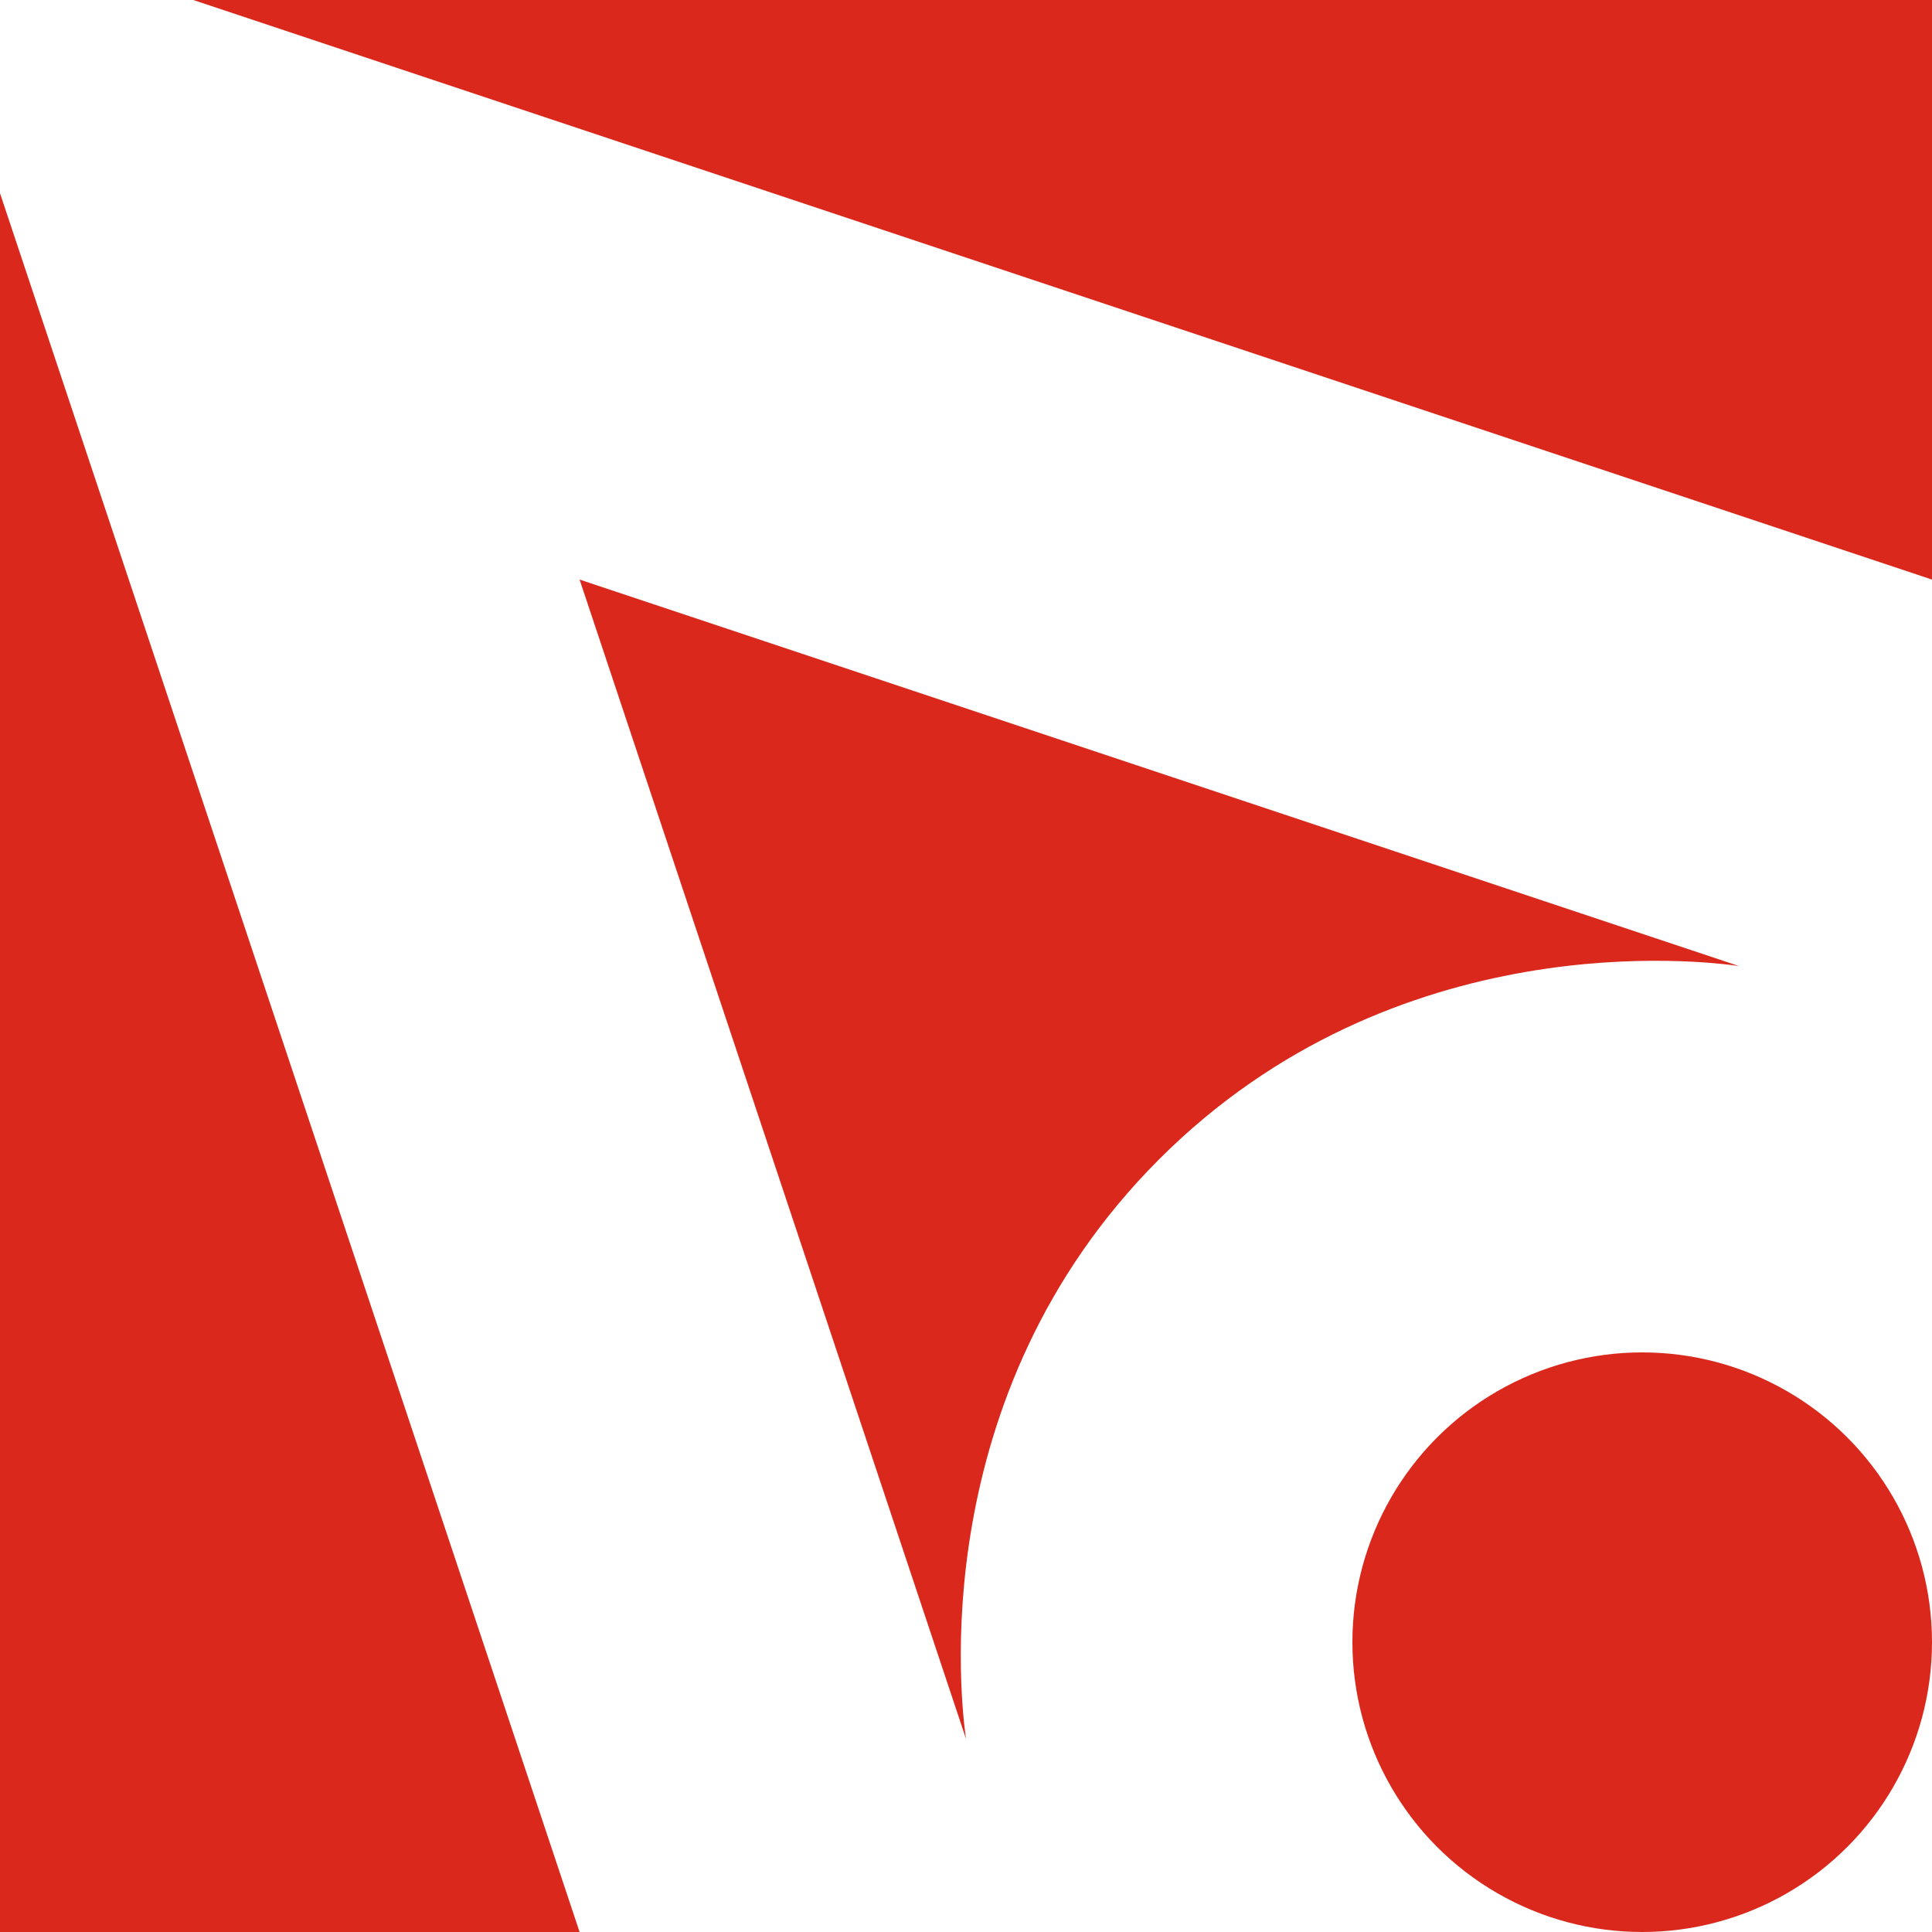
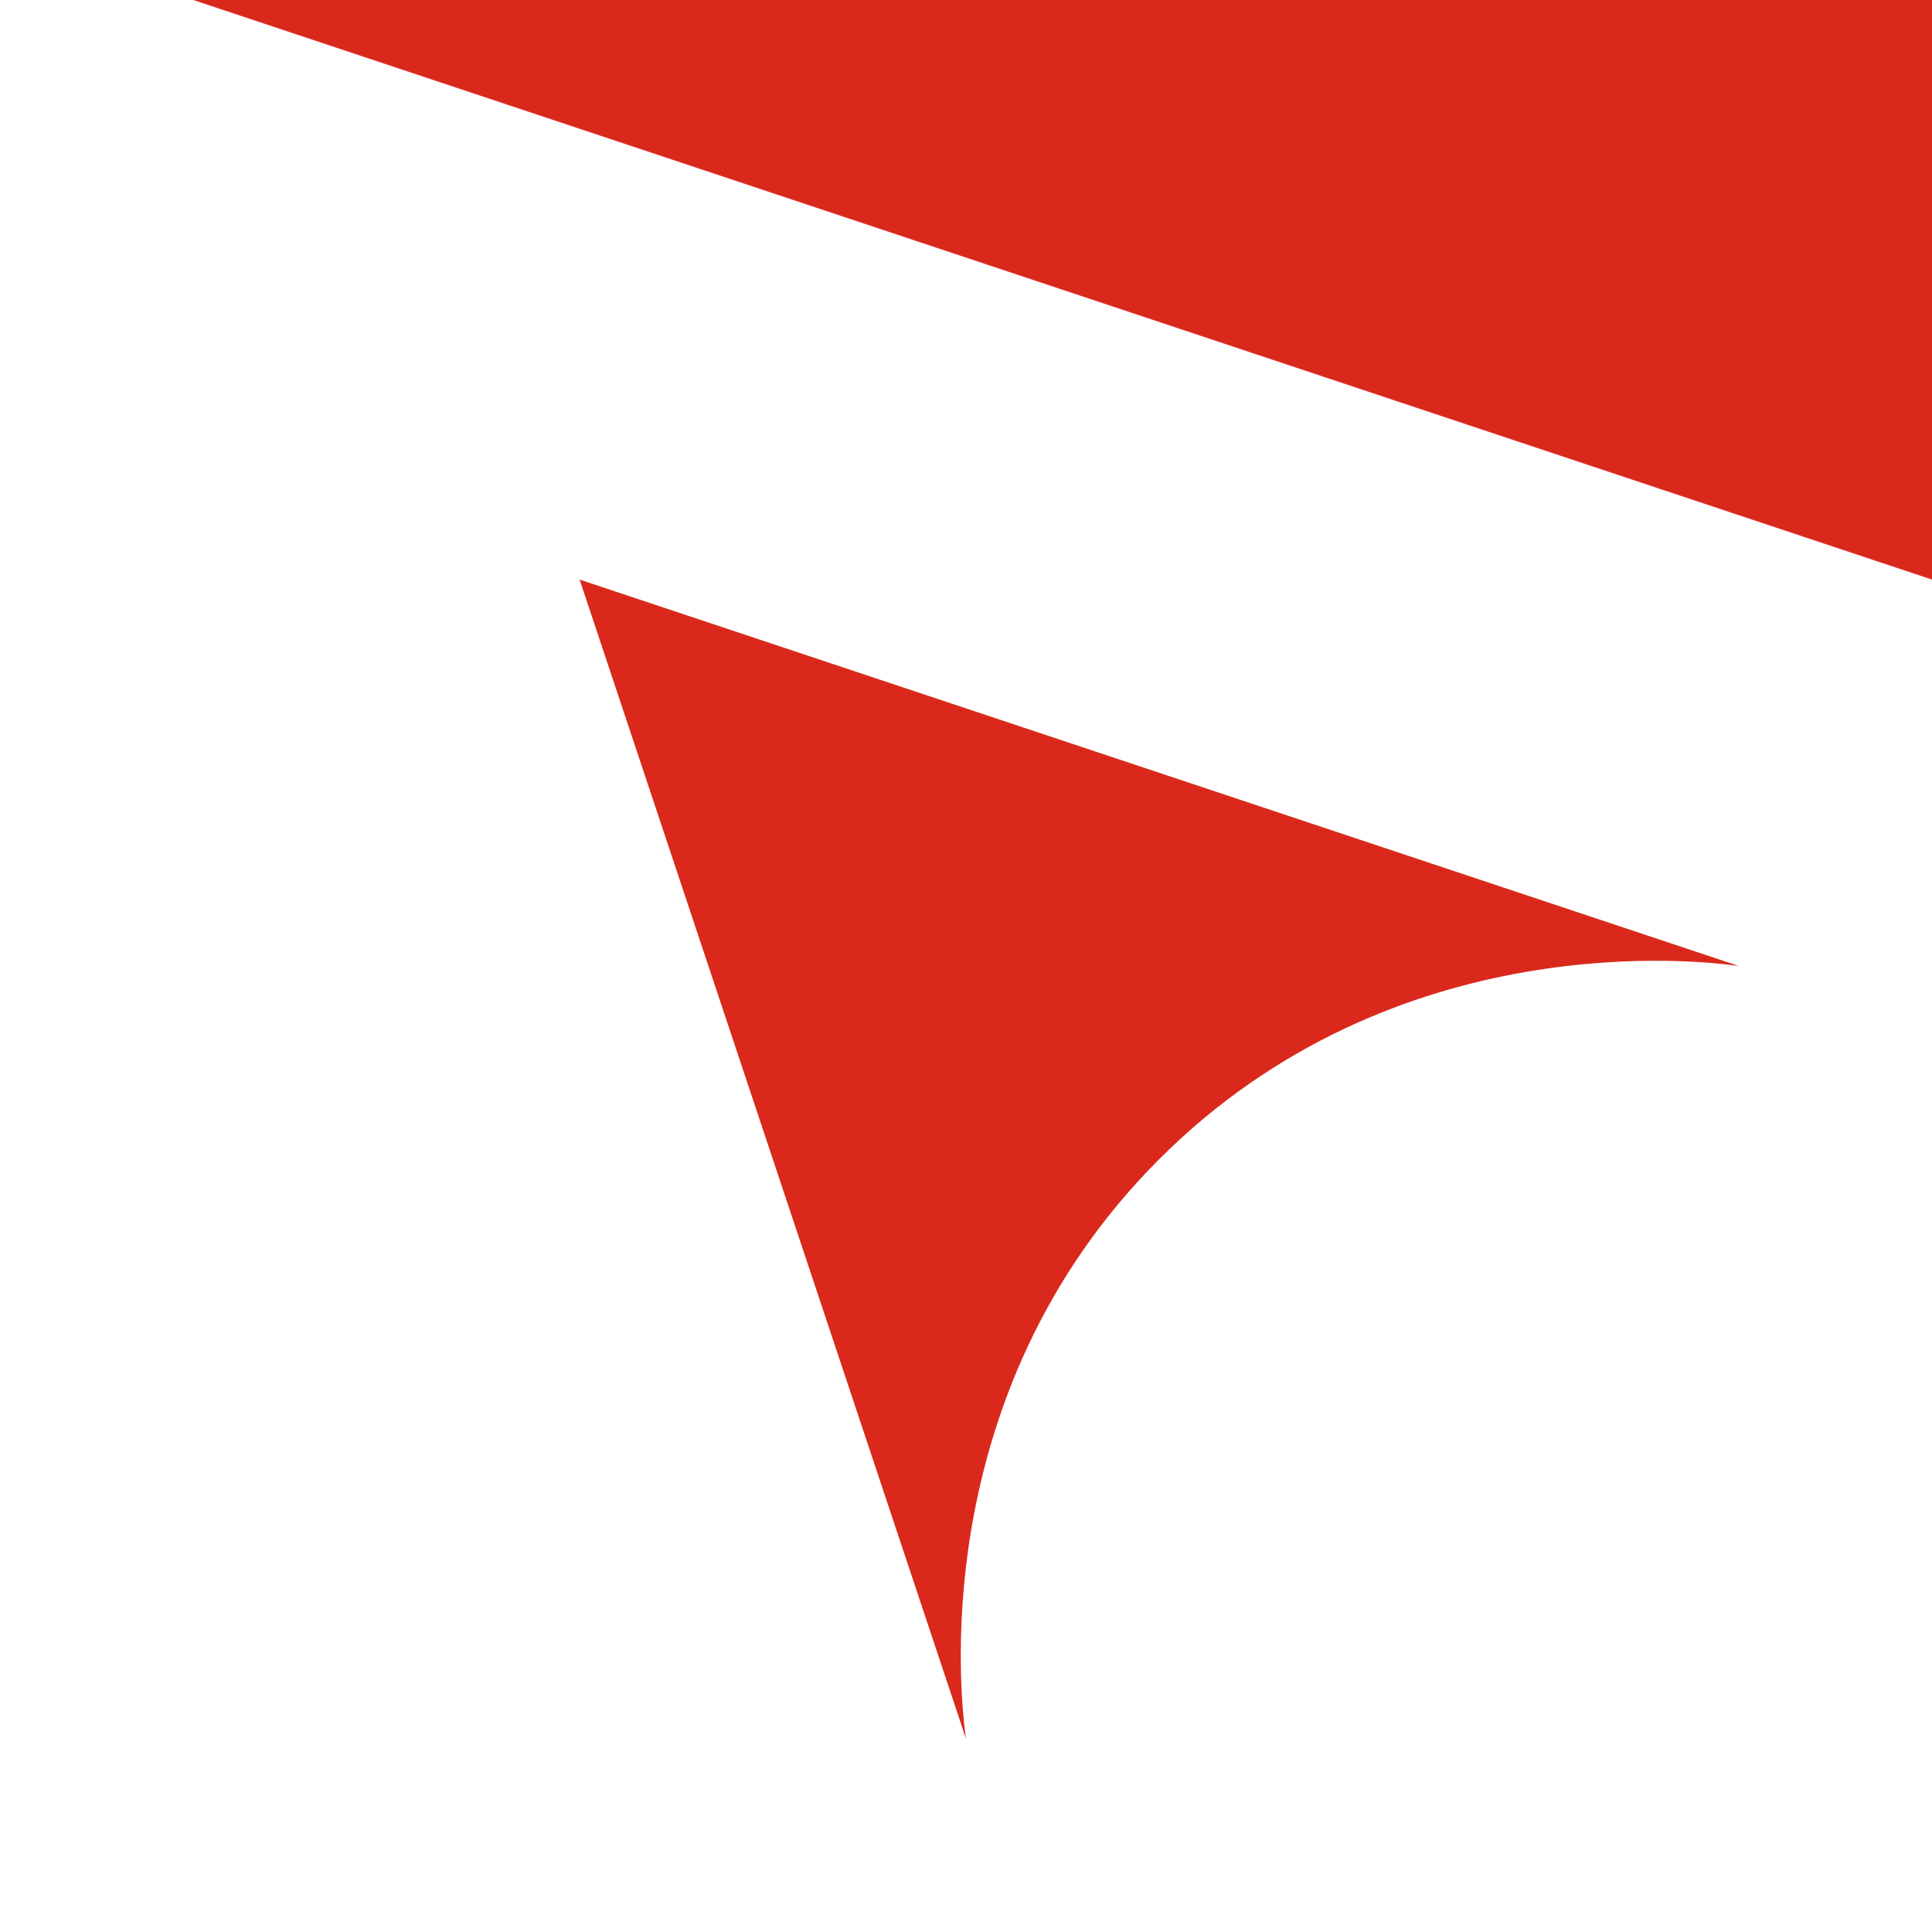
<svg xmlns="http://www.w3.org/2000/svg" id="_レイヤー_1" viewBox="0 0 512 512">
  <defs>
    <style>.cls-1{fill:#da291c;}</style>
  </defs>
-   <polygon class="cls-1" points="0 51.2 0 512 153.6 512 0 51.2" />
  <polygon class="cls-1" points="51.2 0 512 153.6 512 0 51.2 0" />
-   <path class="cls-1" d="M153.6,153.6l102.4,307.2c-1.28-8.93-11.52-90.88,51.2-153.6,62.72-62.72,144.67-52.48,153.6-51.2-102.4-34.13-204.8-68.27-307.2-102.4Z" />
-   <circle class="cls-1" cx="435.2" cy="435.2" r="76.8" />
+   <path class="cls-1" d="M153.6,153.6l102.4,307.2c-1.28-8.93-11.52-90.88,51.2-153.6,62.72-62.72,144.67-52.48,153.6-51.2-102.4-34.13-204.8-68.27-307.2-102.4" />
</svg>